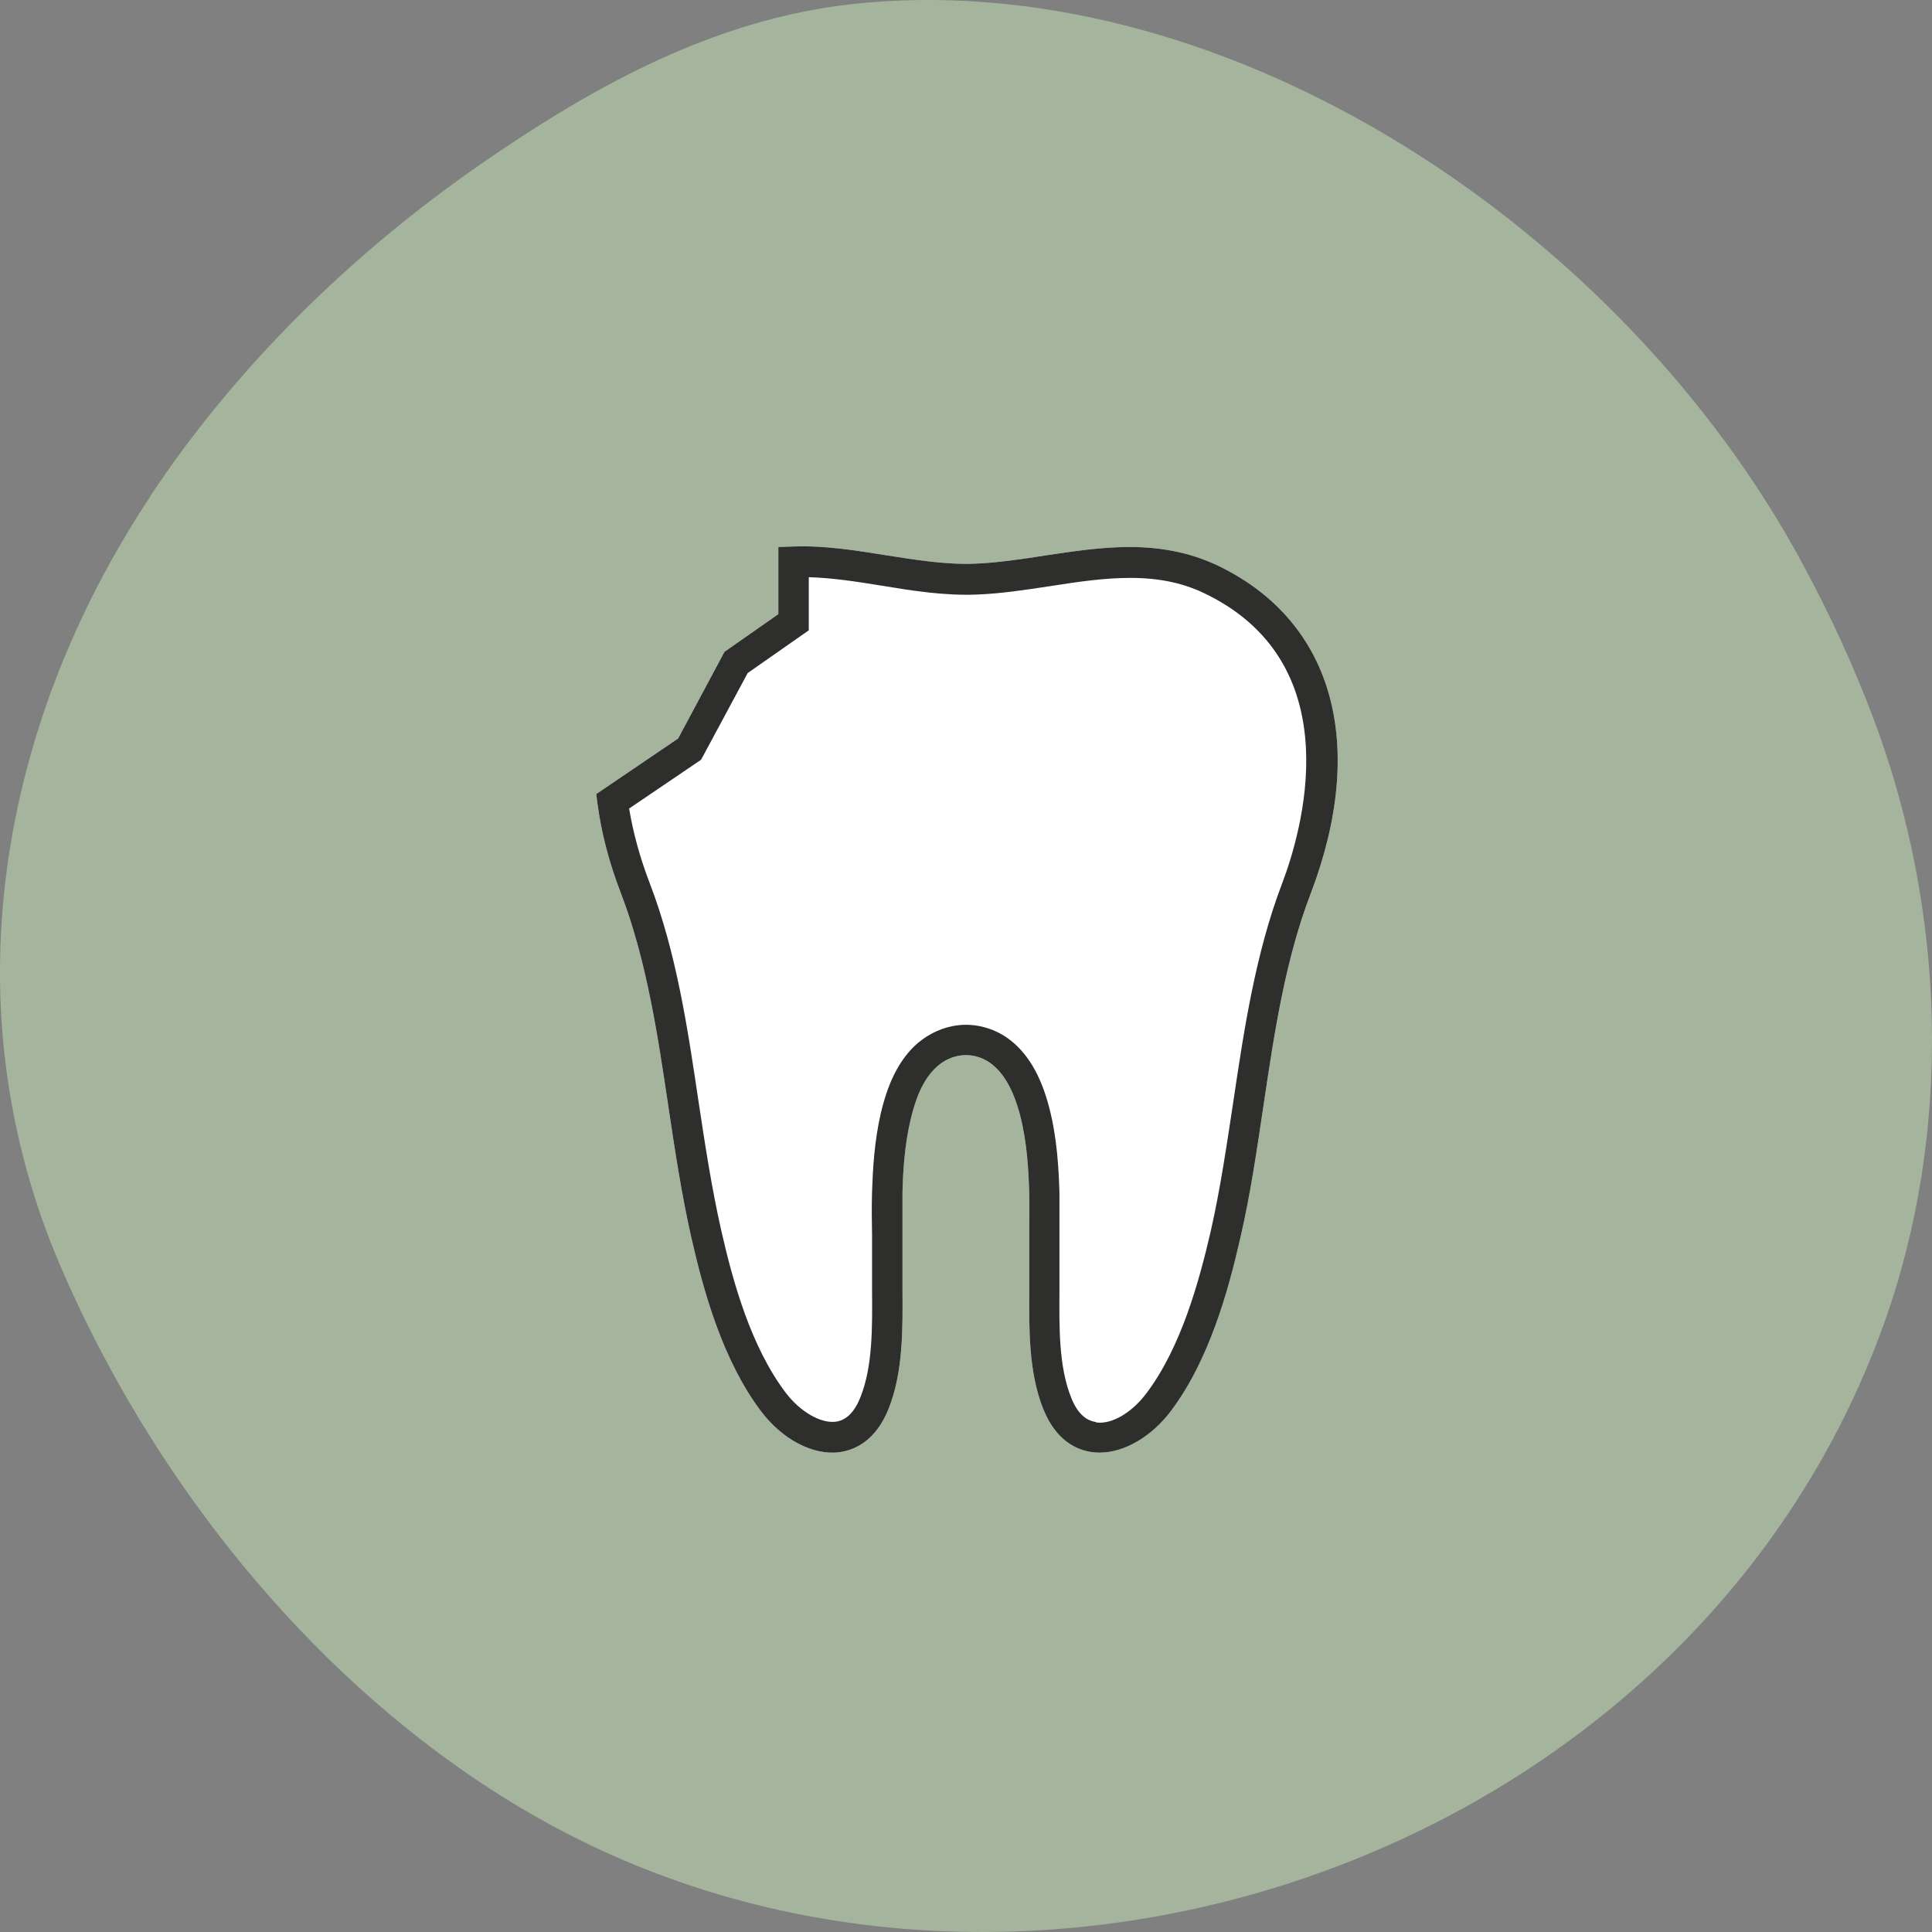
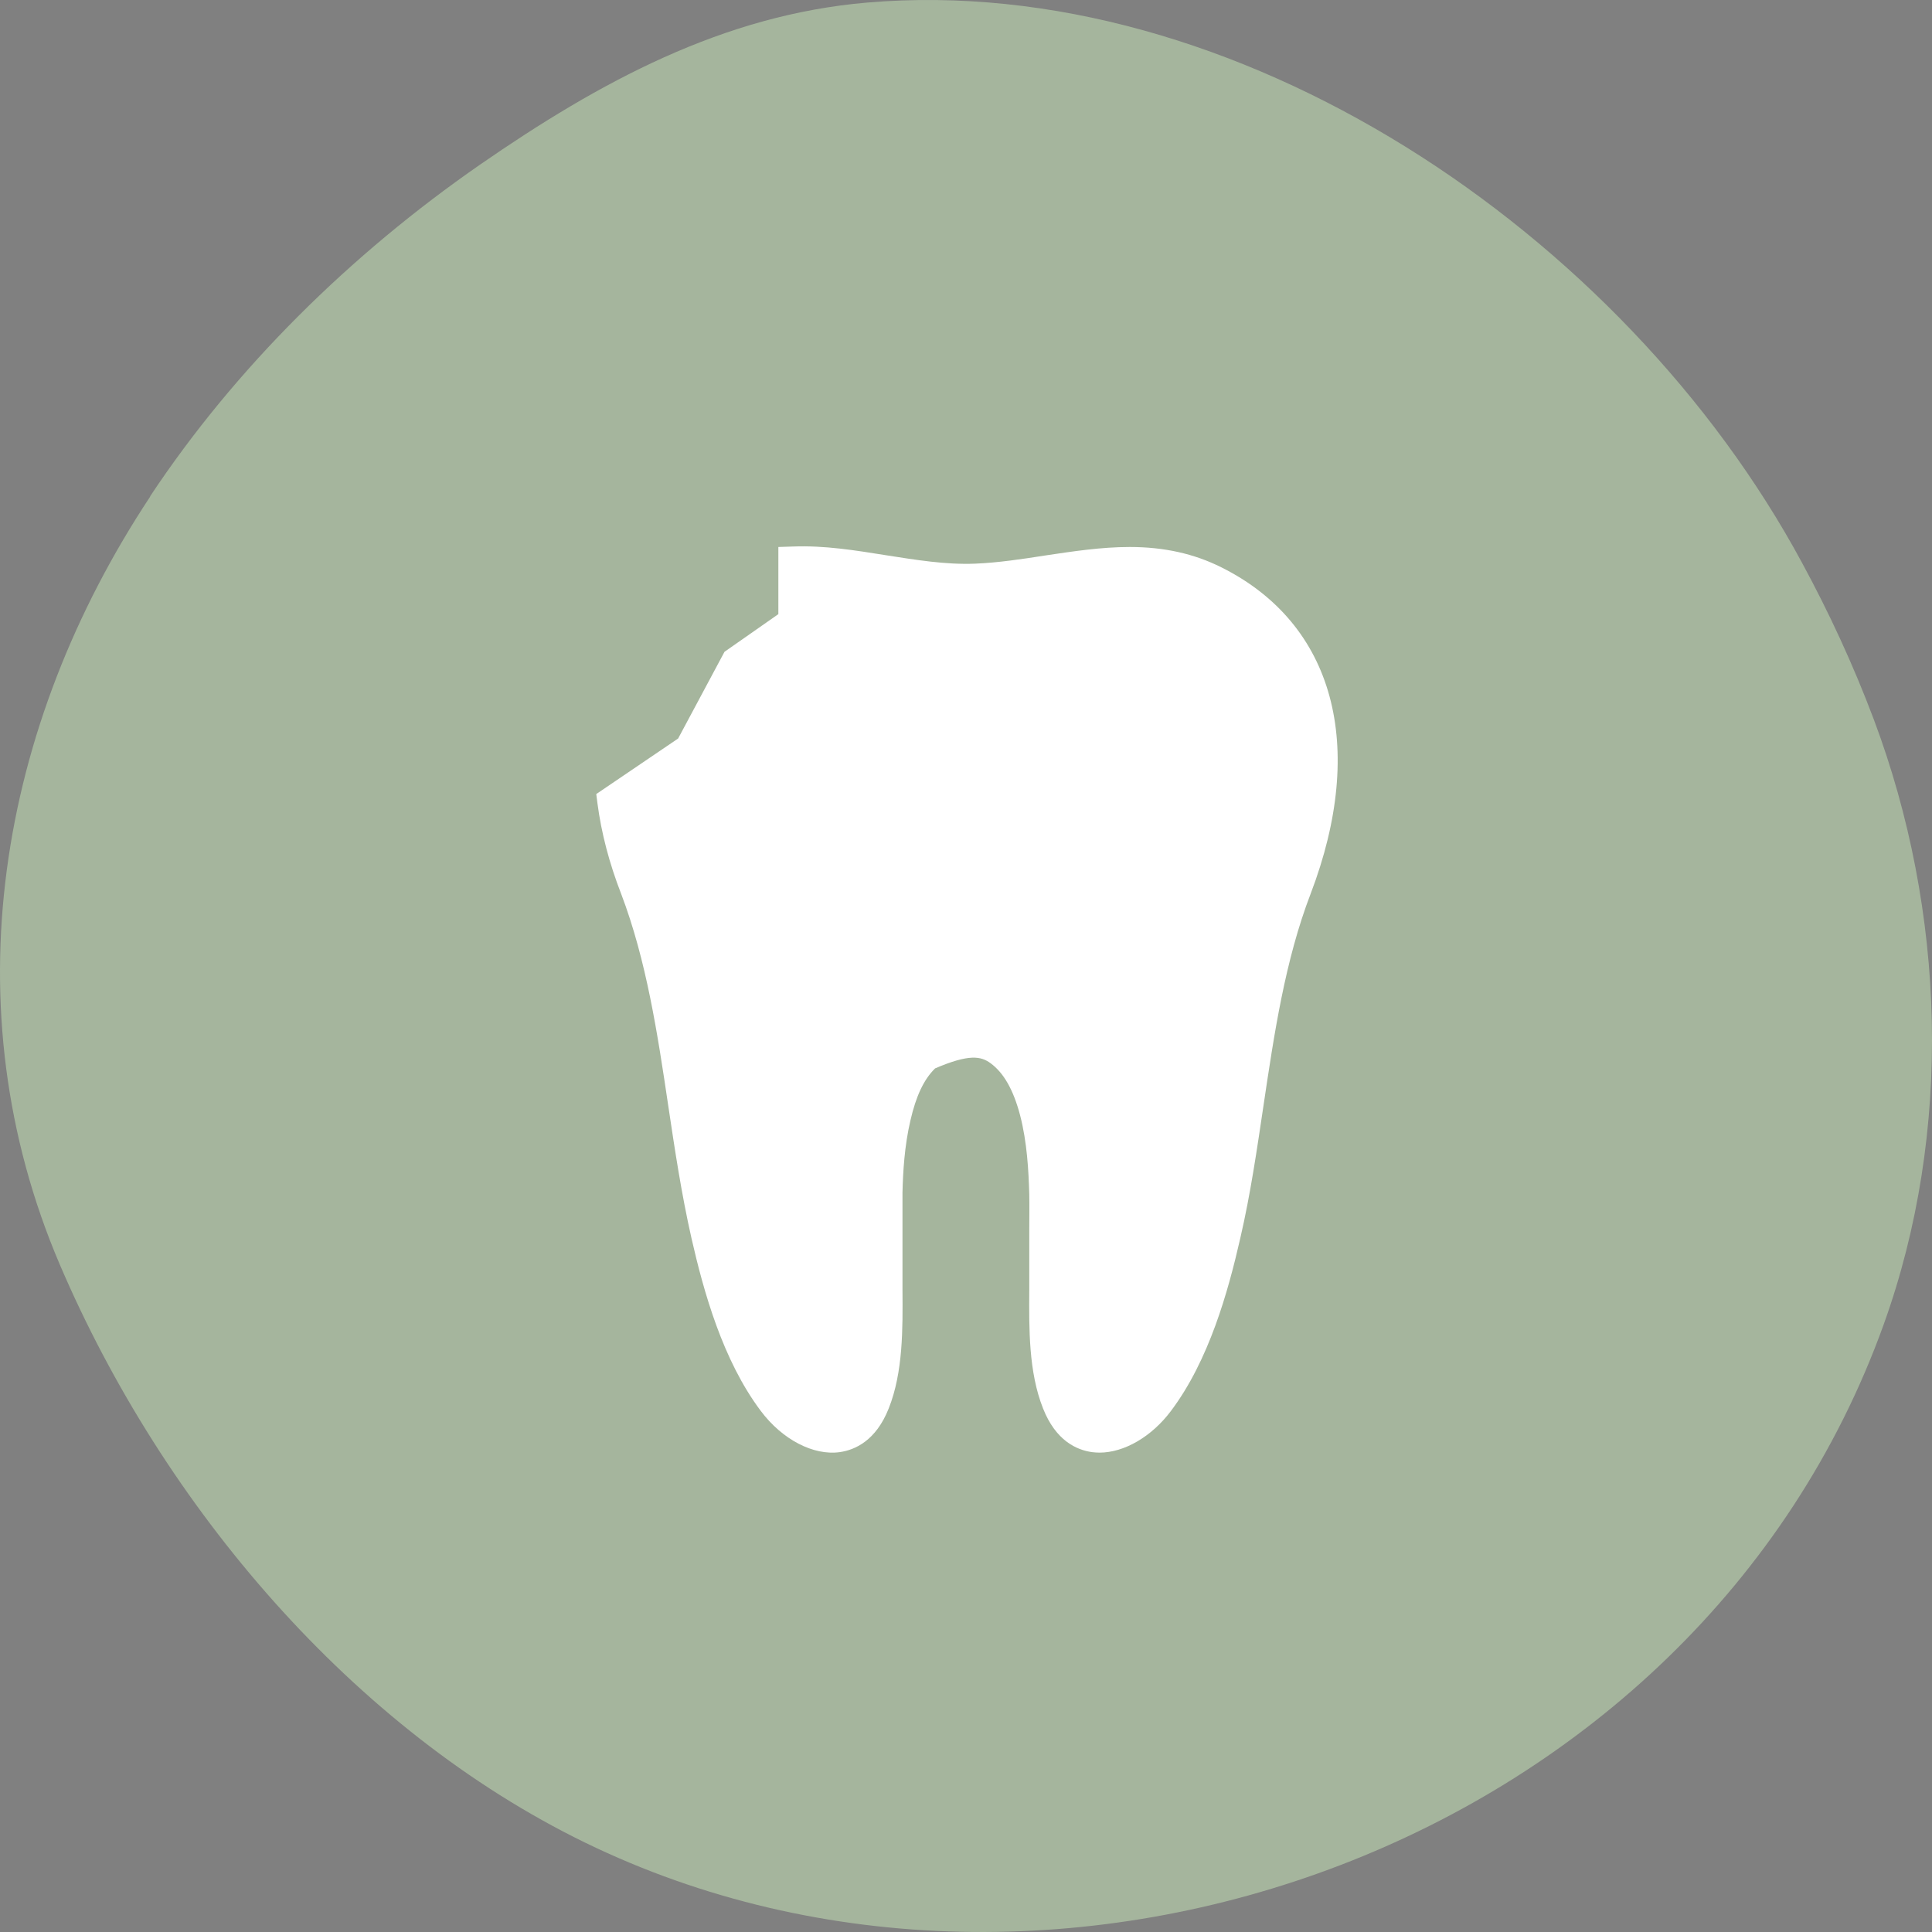
<svg xmlns="http://www.w3.org/2000/svg" width="80" height="80" viewBox="0 0 80 80" fill="none">
  <rect x="0" y="0" width="80" height="80" fill="#808080" stroke="none" />
  <g clip-path="url(#clip0_4288_1756)">
    <path d="M6.224 20.556C-0.059 30.039 -2.087 41.69 2.478 52.367C6.767 62.384 14.613 71.612 24.22 76.295C43.746 85.813 70.241 76.4 77.998 54.848C80.88 46.837 80.569 37.725 77.588 29.784C76.746 27.547 75.749 25.39 74.619 23.304C67.216 9.589 51.137 -1.192 35.911 0.106C29.927 0.616 24.819 3.399 19.876 6.818C14.524 10.528 9.748 15.223 6.213 20.556H6.224Z" fill="#A5B59D" />
-     <path d="M50.57 23.49C49.45 22.93 48.21 22.65 46.78 22.65C45.6 22.65 44.43 22.83 43.29 23C42.33 23.15 41.34 23.3 40.38 23.34C39.16 23.39 37.9 23.18 36.68 22.99C35.43 22.79 34.14 22.58 32.84 22.63L32.23 22.65V25.43L30 26.99L28.08 30.58L24.69 32.88L24.74 33.27C24.9 34.49 25.23 35.75 25.72 37.01C26.77 39.77 27.23 42.82 27.67 45.78C27.94 47.59 28.22 49.45 28.63 51.26C29.14 53.5 29.93 56.33 31.5 58.42C32.39 59.61 33.68 60.28 34.77 60.13C35.4 60.04 36.27 59.66 36.8 58.32C37.4 56.81 37.38 55.01 37.37 53.42C37.37 53.05 37.37 52.68 37.37 52.33V52.07C37.37 51.77 37.37 51.48 37.37 51.17V51.12C37.37 50.55 37.37 49.95 37.37 49.38C37.39 48.55 37.45 47.45 37.7 46.39C37.93 45.39 38.25 44.7 38.72 44.24C38.99 43.97 39.32 43.79 39.68 43.72C40.14 43.63 40.62 43.74 41.01 44.02C41.56 44.42 41.96 45.12 42.24 46.18C42.53 47.3 42.59 48.46 42.62 49.45C42.63 49.96 42.62 50.49 42.62 51V51.07C42.62 51.49 42.62 51.91 42.62 52.33C42.62 52.66 42.62 53.01 42.62 53.38V53.43C42.61 55.01 42.59 56.81 43.19 58.32C43.72 59.66 44.58 60.04 45.22 60.13C45.32 60.14 45.42 60.15 45.53 60.15C46.55 60.15 47.69 59.49 48.49 58.42C50.06 56.33 50.85 53.5 51.36 51.26C51.78 49.45 52.05 47.58 52.32 45.77C52.76 42.82 53.21 39.77 54.27 37.01C56.61 30.88 55.24 25.83 50.59 23.5L50.57 23.49Z" fill="white" />
-     <path d="M50.57 23.49C49.45 22.93 48.21 22.65 46.78 22.65C45.6 22.65 44.43 22.83 43.29 23C42.33 23.15 41.34 23.3 40.38 23.34C39.16 23.39 37.9 23.18 36.68 22.99C35.43 22.79 34.14 22.58 32.84 22.63L32.23 22.65V25.43L30 26.99L28.08 30.58L24.69 32.88L24.74 33.27C24.9 34.49 25.23 35.75 25.72 37.01C26.77 39.77 27.23 42.82 27.67 45.78C27.94 47.59 28.22 49.45 28.63 51.26C29.14 53.5 29.93 56.33 31.5 58.42C32.39 59.61 33.68 60.28 34.77 60.13C35.4 60.04 36.27 59.66 36.8 58.32C37.4 56.81 37.38 55.01 37.37 53.42C37.37 53.05 37.37 52.68 37.37 52.33V52.07C37.37 51.77 37.37 51.48 37.37 51.17V51.12C37.37 50.55 37.37 49.95 37.37 49.38C37.39 48.55 37.45 47.45 37.7 46.39C37.93 45.39 38.25 44.7 38.72 44.24C38.99 43.97 39.32 43.79 39.68 43.72C40.14 43.63 40.62 43.74 41.01 44.02C41.56 44.42 41.96 45.12 42.24 46.18C42.53 47.3 42.59 48.46 42.62 49.45C42.63 49.96 42.62 50.49 42.62 51V51.07C42.62 51.49 42.62 51.91 42.62 52.33C42.62 52.66 42.62 53.01 42.62 53.38V53.43C42.61 55.01 42.59 56.81 43.19 58.32C43.72 59.66 44.58 60.04 45.22 60.13C45.32 60.14 45.42 60.15 45.53 60.15C46.55 60.15 47.69 59.49 48.49 58.42C50.06 56.33 50.85 53.5 51.36 51.26C51.78 49.45 52.05 47.58 52.32 45.77C52.76 42.82 53.21 39.77 54.27 37.01C56.61 30.88 55.24 25.83 50.59 23.5L50.57 23.49ZM45.37 58.88C44.94 58.82 44.59 58.48 44.35 57.86C43.84 56.58 43.86 54.98 43.87 53.43C43.87 53.05 43.87 52.68 43.87 52.32C43.87 51.9 43.87 51.47 43.87 51.05C43.87 50.52 43.87 49.98 43.87 49.43C43.84 48.37 43.77 47.12 43.45 45.88C43.1 44.52 42.54 43.58 41.74 43C41.07 42.52 40.23 42.33 39.44 42.49C38.84 42.61 38.28 42.91 37.83 43.35C37.19 43.99 36.76 44.87 36.47 46.11C36.2 47.28 36.14 48.45 36.11 49.34C36.09 49.96 36.1 50.57 36.11 51.16C36.11 51.46 36.11 51.77 36.11 52.07C36.11 52.15 36.11 52.23 36.11 52.31C36.11 52.67 36.11 53.05 36.11 53.43C36.12 54.97 36.14 56.57 35.63 57.85C35.39 58.47 35.04 58.81 34.61 58.87C33.98 58.95 33.12 58.45 32.52 57.65C31.09 55.75 30.35 53.08 29.87 50.97C29.47 49.21 29.19 47.37 28.92 45.58C28.47 42.56 28.01 39.45 26.9 36.56C26.5 35.52 26.22 34.49 26.05 33.48L29.03 31.46L30.96 27.87L33.49 26.1V23.9C34.47 23.93 35.46 24.08 36.5 24.25C37.77 24.46 39.09 24.67 40.44 24.62C41.47 24.58 42.5 24.42 43.49 24.27C44.64 24.09 45.72 23.93 46.8 23.93C48.04 23.93 49.06 24.15 50.02 24.64C55.96 27.62 53.87 34.53 53.09 36.58C51.99 39.47 51.52 42.59 51.07 45.61C50.8 47.39 50.53 49.24 50.13 51C49.64 53.11 48.9 55.79 47.48 57.68C46.87 58.5 46.03 58.99 45.39 58.9L45.37 58.88Z" fill="#2E2E2D" />
+     <path d="M50.57 23.49C49.45 22.93 48.21 22.65 46.78 22.65C45.6 22.65 44.43 22.83 43.29 23C42.33 23.15 41.34 23.3 40.38 23.34C39.16 23.39 37.9 23.18 36.68 22.99C35.43 22.79 34.14 22.58 32.84 22.63L32.23 22.65V25.43L30 26.99L28.08 30.58L24.69 32.88L24.74 33.27C24.9 34.49 25.23 35.75 25.72 37.01C26.77 39.77 27.23 42.82 27.67 45.78C27.94 47.59 28.22 49.45 28.63 51.26C29.14 53.5 29.93 56.33 31.5 58.42C32.39 59.61 33.68 60.28 34.77 60.13C35.4 60.04 36.27 59.66 36.8 58.32C37.4 56.81 37.38 55.01 37.37 53.42C37.37 53.05 37.37 52.68 37.37 52.33V52.07C37.37 51.77 37.37 51.48 37.37 51.17V51.12C37.37 50.55 37.37 49.95 37.37 49.38C37.39 48.55 37.45 47.45 37.7 46.39C37.93 45.39 38.25 44.7 38.72 44.24C40.14 43.63 40.62 43.74 41.01 44.02C41.56 44.42 41.96 45.12 42.24 46.18C42.53 47.3 42.59 48.46 42.62 49.45C42.63 49.96 42.62 50.49 42.62 51V51.07C42.62 51.49 42.62 51.91 42.62 52.33C42.62 52.66 42.62 53.01 42.62 53.38V53.43C42.61 55.01 42.59 56.81 43.19 58.32C43.72 59.66 44.58 60.04 45.22 60.13C45.32 60.14 45.42 60.15 45.53 60.15C46.55 60.15 47.69 59.49 48.49 58.42C50.06 56.33 50.85 53.5 51.36 51.26C51.78 49.45 52.05 47.58 52.32 45.77C52.76 42.82 53.21 39.77 54.27 37.01C56.61 30.88 55.24 25.83 50.59 23.5L50.57 23.49Z" fill="white" />
  </g>
  <defs>
    <clipPath id="clip0_4288_1756">
      <rect width="80" height="80" fill="white" />
    </clipPath>
  </defs>
</svg>